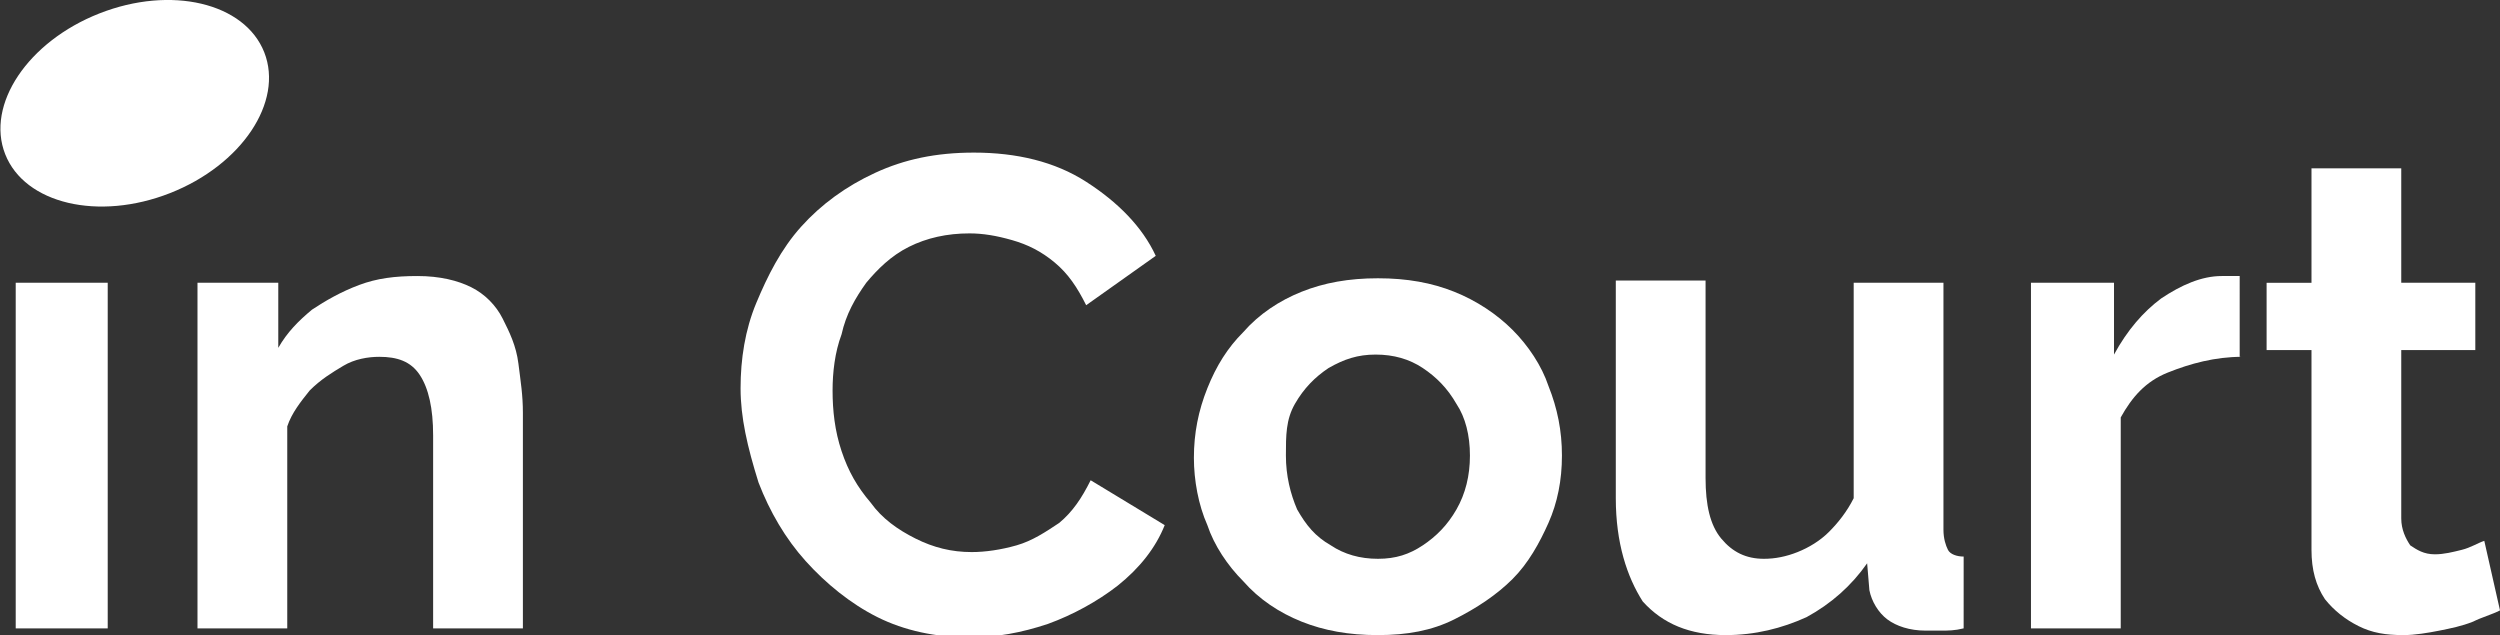
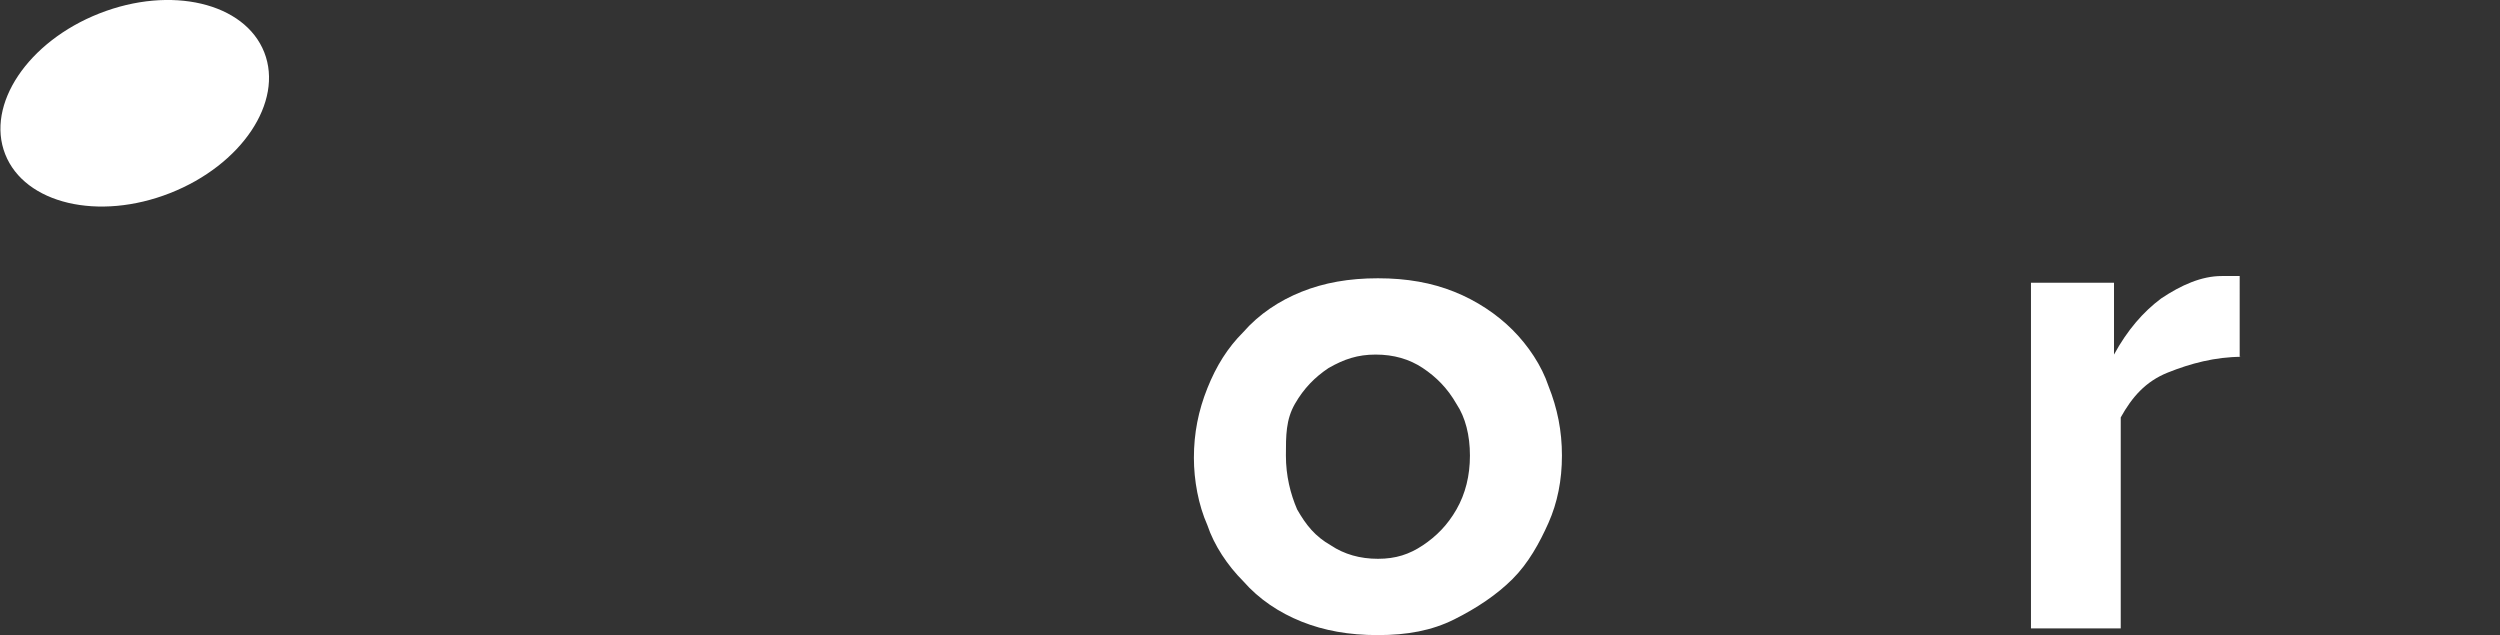
<svg xmlns="http://www.w3.org/2000/svg" version="1.1" id="Слой_1" x="0px" y="0px" viewBox="0 0 111.4 28.3" style="enable-background:new 0 0 111.4 28.3;" xml:space="preserve">
  <rect x="0" y="0" width="111.4" height="28.3" fill="#333333" stroke="none" />
  <style type="text/css"> .st0{fill:#FFFFFF;} </style>
  <g>
    <g>
-       <path class="st0" d="M0.7,28V12.6h4.1V28H0.7z" />
-       <path class="st0" d="M23.3,28h-4v-8.6c0-1.2-0.2-2.1-0.6-2.7c-0.4-0.6-1-0.8-1.8-0.8c-0.5,0-1.1,0.1-1.6,0.4 c-0.5,0.3-1,0.6-1.5,1.1c-0.4,0.5-0.8,1-1,1.6v9h-4V12.6h3.6v2.9c0.4-0.7,0.9-1.2,1.5-1.7c0.6-0.4,1.3-0.8,2.1-1.1 c0.8-0.3,1.6-0.4,2.6-0.4c1,0,1.8,0.2,2.4,0.5c0.6,0.3,1.1,0.8,1.4,1.4c0.3,0.6,0.6,1.2,0.7,2s0.2,1.4,0.2,2.2V28z" />
-       <path class="st0" d="M33,17.3c0-1.3,0.2-2.6,0.7-3.8c0.5-1.2,1.1-2.4,2-3.4c0.9-1,2-1.8,3.3-2.4c1.3-0.6,2.7-0.9,4.4-0.9 c1.9,0,3.6,0.4,5,1.3c1.4,0.9,2.5,2,3.1,3.3l-3.1,2.2c-0.4-0.8-0.8-1.4-1.4-1.9c-0.6-0.5-1.2-0.8-1.9-1c-0.7-0.2-1.3-0.3-1.9-0.3 c-1,0-1.9,0.2-2.7,0.6c-0.8,0.4-1.4,1-1.9,1.6c-0.5,0.7-0.9,1.4-1.1,2.3c-0.3,0.8-0.4,1.7-0.4,2.5c0,0.9,0.1,1.8,0.4,2.7 c0.3,0.9,0.7,1.6,1.3,2.3c0.5,0.7,1.2,1.2,2,1.6c0.8,0.4,1.6,0.6,2.5,0.6c0.6,0,1.3-0.1,2-0.3c0.7-0.2,1.3-0.6,1.9-1 c0.6-0.5,1-1.1,1.4-1.9l3.3,2c-0.4,1-1.1,1.9-2.1,2.7c-0.9,0.7-2,1.3-3.1,1.7c-1.2,0.4-2.3,0.6-3.5,0.6c-1.5,0-2.9-0.3-4.1-0.9 c-1.2-0.6-2.3-1.5-3.2-2.5c-0.9-1-1.6-2.2-2.1-3.5C33.3,19.9,33,18.6,33,17.3z" />
      <path class="st0" d="M61.4,28.3c-1.3,0-2.4-0.2-3.4-0.6c-1-0.4-1.9-1-2.6-1.8c-0.7-0.7-1.3-1.6-1.6-2.5c-0.4-0.9-0.6-2-0.6-3 c0-1.1,0.2-2.1,0.6-3.1c0.4-1,0.9-1.8,1.6-2.5C56.1,14,57,13.4,58,13c1-0.4,2.1-0.6,3.4-0.6c1.3,0,2.4,0.2,3.4,0.6 c1,0.4,1.9,1,2.6,1.7c0.7,0.7,1.3,1.6,1.6,2.5c0.4,1,0.6,2,0.6,3.1c0,1.1-0.2,2.1-0.6,3s-0.9,1.8-1.6,2.5 c-0.7,0.7-1.6,1.3-2.6,1.8C63.8,28.1,62.7,28.3,61.4,28.3z M57.3,20.3c0,0.9,0.2,1.7,0.5,2.4c0.4,0.7,0.8,1.2,1.5,1.6 c0.6,0.4,1.3,0.6,2.1,0.6c0.8,0,1.4-0.2,2-0.6c0.6-0.4,1.1-0.9,1.5-1.6c0.4-0.7,0.6-1.5,0.6-2.4c0-0.9-0.2-1.7-0.6-2.3 c-0.4-0.7-0.9-1.2-1.5-1.6c-0.6-0.4-1.3-0.6-2.1-0.6c-0.8,0-1.4,0.2-2.1,0.6c-0.6,0.4-1.1,0.9-1.5,1.6S57.3,19.4,57.3,20.3z" />
-       <path class="st0" d="M72,22.2v-9.7h4v8.8c0,1.2,0.2,2.1,0.7,2.7s1.1,0.9,1.9,0.9c0.5,0,1-0.1,1.5-0.3c0.5-0.2,1-0.5,1.4-0.9 c0.4-0.4,0.8-0.9,1.1-1.5v-9.6h4v11c0,0.4,0.1,0.7,0.2,0.9c0.1,0.2,0.4,0.3,0.7,0.3V28c-0.4,0.1-0.7,0.1-1,0.1c-0.3,0-0.5,0-0.7,0 c-0.7,0-1.3-0.2-1.7-0.5c-0.4-0.3-0.7-0.8-0.8-1.3l-0.1-1.2c-0.7,1-1.6,1.8-2.7,2.4c-1.1,0.5-2.3,0.8-3.6,0.8 c-1.6,0-2.8-0.5-3.7-1.5C72.5,25.7,72,24.2,72,22.2z" />
      <path class="st0" d="M99.9,15.9c-1.2,0-2.3,0.3-3.3,0.7c-1,0.4-1.6,1.1-2.1,2V28h-4V12.6h3.7v3.2c0.6-1.1,1.3-1.9,2.1-2.5 c0.9-0.6,1.8-1,2.7-1c0.2,0,0.4,0,0.5,0c0.1,0,0.2,0,0.3,0V15.9z" />
-       <path class="st0" d="M111.4,27.2c-0.4,0.2-0.8,0.3-1.2,0.5c-0.5,0.2-1,0.3-1.5,0.4c-0.5,0.1-1.1,0.2-1.6,0.2c-0.8,0-1.4-0.1-2-0.4 c-0.6-0.3-1.1-0.7-1.5-1.2c-0.4-0.6-0.6-1.3-0.6-2.2v-8.9h-2v-3h2V7.5h4v5.1h3.3v3h-3.3v7.5c0,0.5,0.2,0.9,0.4,1.2 c0.3,0.2,0.6,0.4,1.1,0.4c0.4,0,0.8-0.1,1.2-0.2c0.4-0.1,0.7-0.3,1-0.4L111.4,27.2z" />
    </g>
    <ellipse transform="matrix(0.931 -0.366 0.366 0.931 -1.266 2.515)" class="st0" cx="6" cy="4.6" rx="6.2" ry="4.3" />
  </g>
</svg>